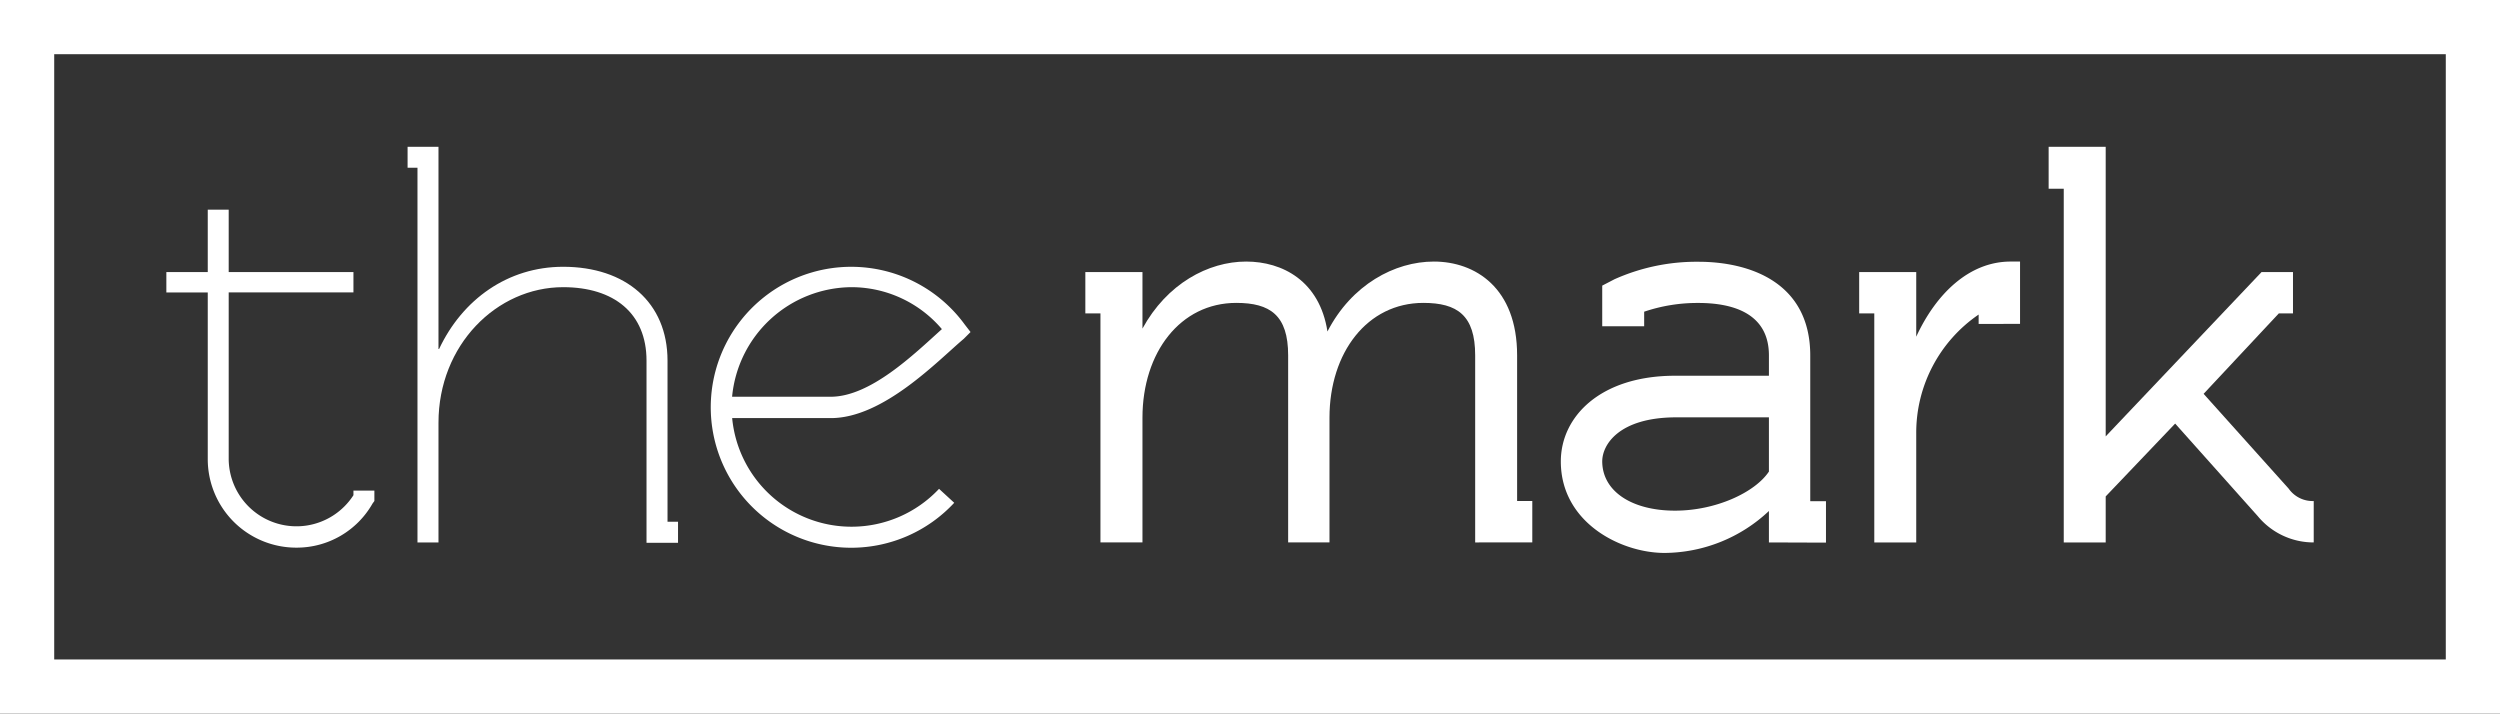
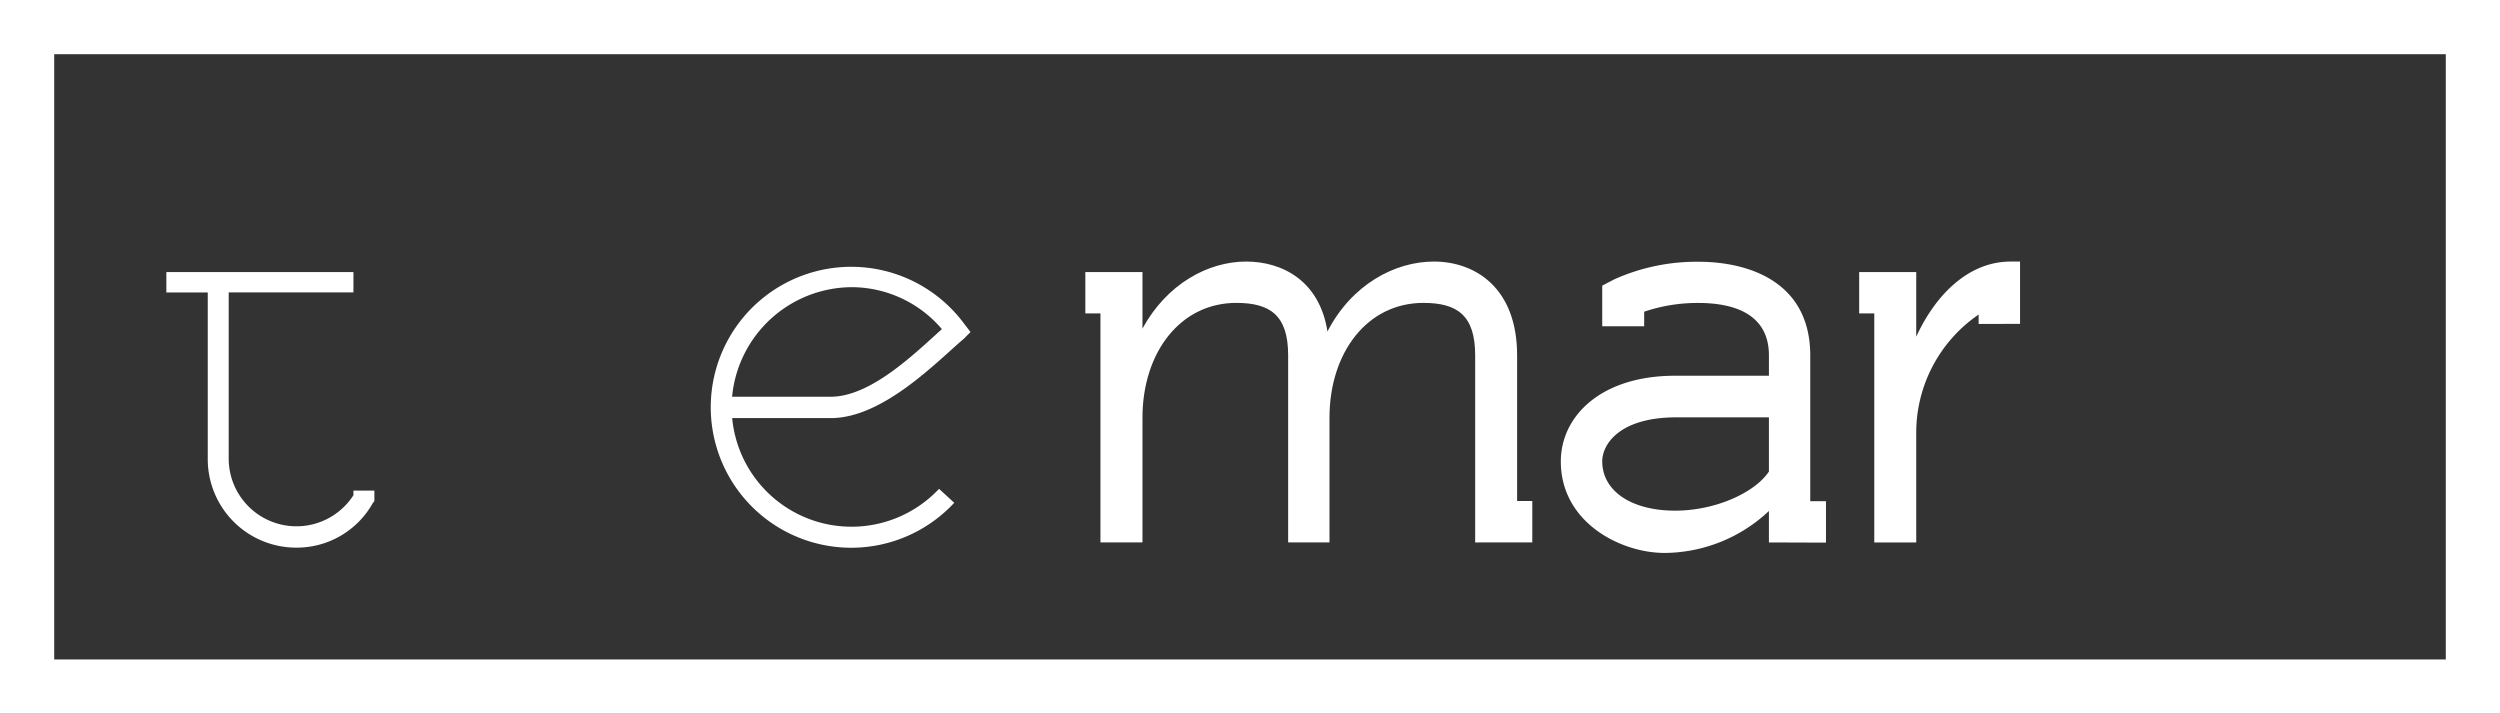
<svg xmlns="http://www.w3.org/2000/svg" viewBox="0 0 368.94 105.32">
  <rect x="0" y="0" width="368.94" height="105.32" fill="#333333" stroke="none" />
  <defs>
    <style>.cls-1{fill:#fff;}</style>
  </defs>
  <g id="Layer_2" data-name="Layer 2">
    <g id="Layer_1-2" data-name="Layer 1">
      <path class="cls-1" d="M360.94,8V97.32H8V8H360.94m8-8H0V105.32H368.94V0Z" />
-       <path class="cls-1" d="M24.55,40.15h6.11V30.94h3.09v9.21H52.16v3H33.75V67.75a10,10,0,0,0,18.41,5.33V72.4h3.09v1.54l-.26.35a12.87,12.87,0,0,1-11.26,6.53A13.06,13.06,0,0,1,30.66,67.75V43.16H24.55Z" />
-       <path class="cls-1" d="M83.11,39.37c9.21,0,15.4,5.25,15.4,13.85V77h1.55v3.1H95.41V53.22c0-7-4.81-10.84-12.3-10.84-9.8,0-18.4,8.52-18.4,20V80.05h-3.1V24.75H60.15V21.66h4.56V51.5h.09C68.24,44.19,74.94,39.37,83.11,39.37Z" />
+       <path class="cls-1" d="M24.55,40.15h6.11V30.94v9.21H52.16v3H33.75V67.75a10,10,0,0,0,18.41,5.33V72.4h3.09v1.54l-.26.35a12.87,12.87,0,0,1-11.26,6.53A13.06,13.06,0,0,1,30.66,67.75V43.16H24.55Z" />
      <path class="cls-1" d="M125.68,77.73a17.7,17.7,0,0,0,12.9-5.59l2.24,2.06a20.73,20.73,0,1,1,1.55-26.31l.86,1.11-1,1c-3.87,3.27-11.87,11.7-19.61,11.7H108.05A17.69,17.69,0,0,0,125.68,77.73ZM139,48.57a17.53,17.53,0,0,0-13.33-6.19,17.83,17.83,0,0,0-17.63,16.17h14.54C128.44,58.55,134.8,52.36,139,48.57Z" />
      <path class="cls-1" d="M182.44,44.7c-8.25,0-13.84,7.31-13.84,16.95v18.4h-6.2V46.25h-2.23v-6.1h8.43v8.34c3.61-6.62,9.71-9.89,15.3-9.89,5.34,0,10.84,2.84,12,10.32C199.47,42,205.83,38.6,211.6,38.6c6.1,0,12.29,3.87,12.29,13.84v21.5h2.24v6.11H217.7V52.44c0-5.93-2.66-7.74-7.65-7.74-8.26,0-13.85,7.31-13.85,16.95v18.4h-6.1V52.44C190.1,46.51,187.43,44.7,182.44,44.7Z" />
      <path class="cls-1" d="M261.05,80.05V75.41a22.66,22.66,0,0,1-15.4,6.19c-6.45,0-15.31-4.47-15.31-13.5,0-6.63,5.85-12.65,16.86-12.65h13.85v-3c0-6.27-5.42-7.74-10.41-7.74a24.46,24.46,0,0,0-8,1.29v2.15h-6.19v-6l1.81-.94a29.62,29.62,0,0,1,12.38-2.58c7.4,0,16.51,2.92,16.51,13.84v21.5h2.32v6.11Zm-24.6-12c0,4.47,4.39,7.31,10.75,7.31,6,0,11.78-2.67,13.85-5.77v-8H247.2C238.94,61.65,236.45,65.6,236.45,68.1Z" />
      <path class="cls-1" d="M298.11,38.6v9.2H292V46.42a21.12,21.12,0,0,0-9.21,17.46V80.05h-6.19V46.25h-2.23v-6.1h8.42v9.54c2.93-6.36,7.83-11.09,13.93-11.09Z" />
-       <path class="cls-1" d="M341.45,73.94v6.11a10.68,10.68,0,0,1-8.25-3.87L321,62.51,310.75,73.26v6.79h-6.19V27.85h-2.23V21.66h8.42V64.4l23-24.25h4.64v6.1H336.3L325.2,58.12l12.56,14A4.32,4.32,0,0,0,341.45,73.94Z" />
    </g>
  </g>
</svg>